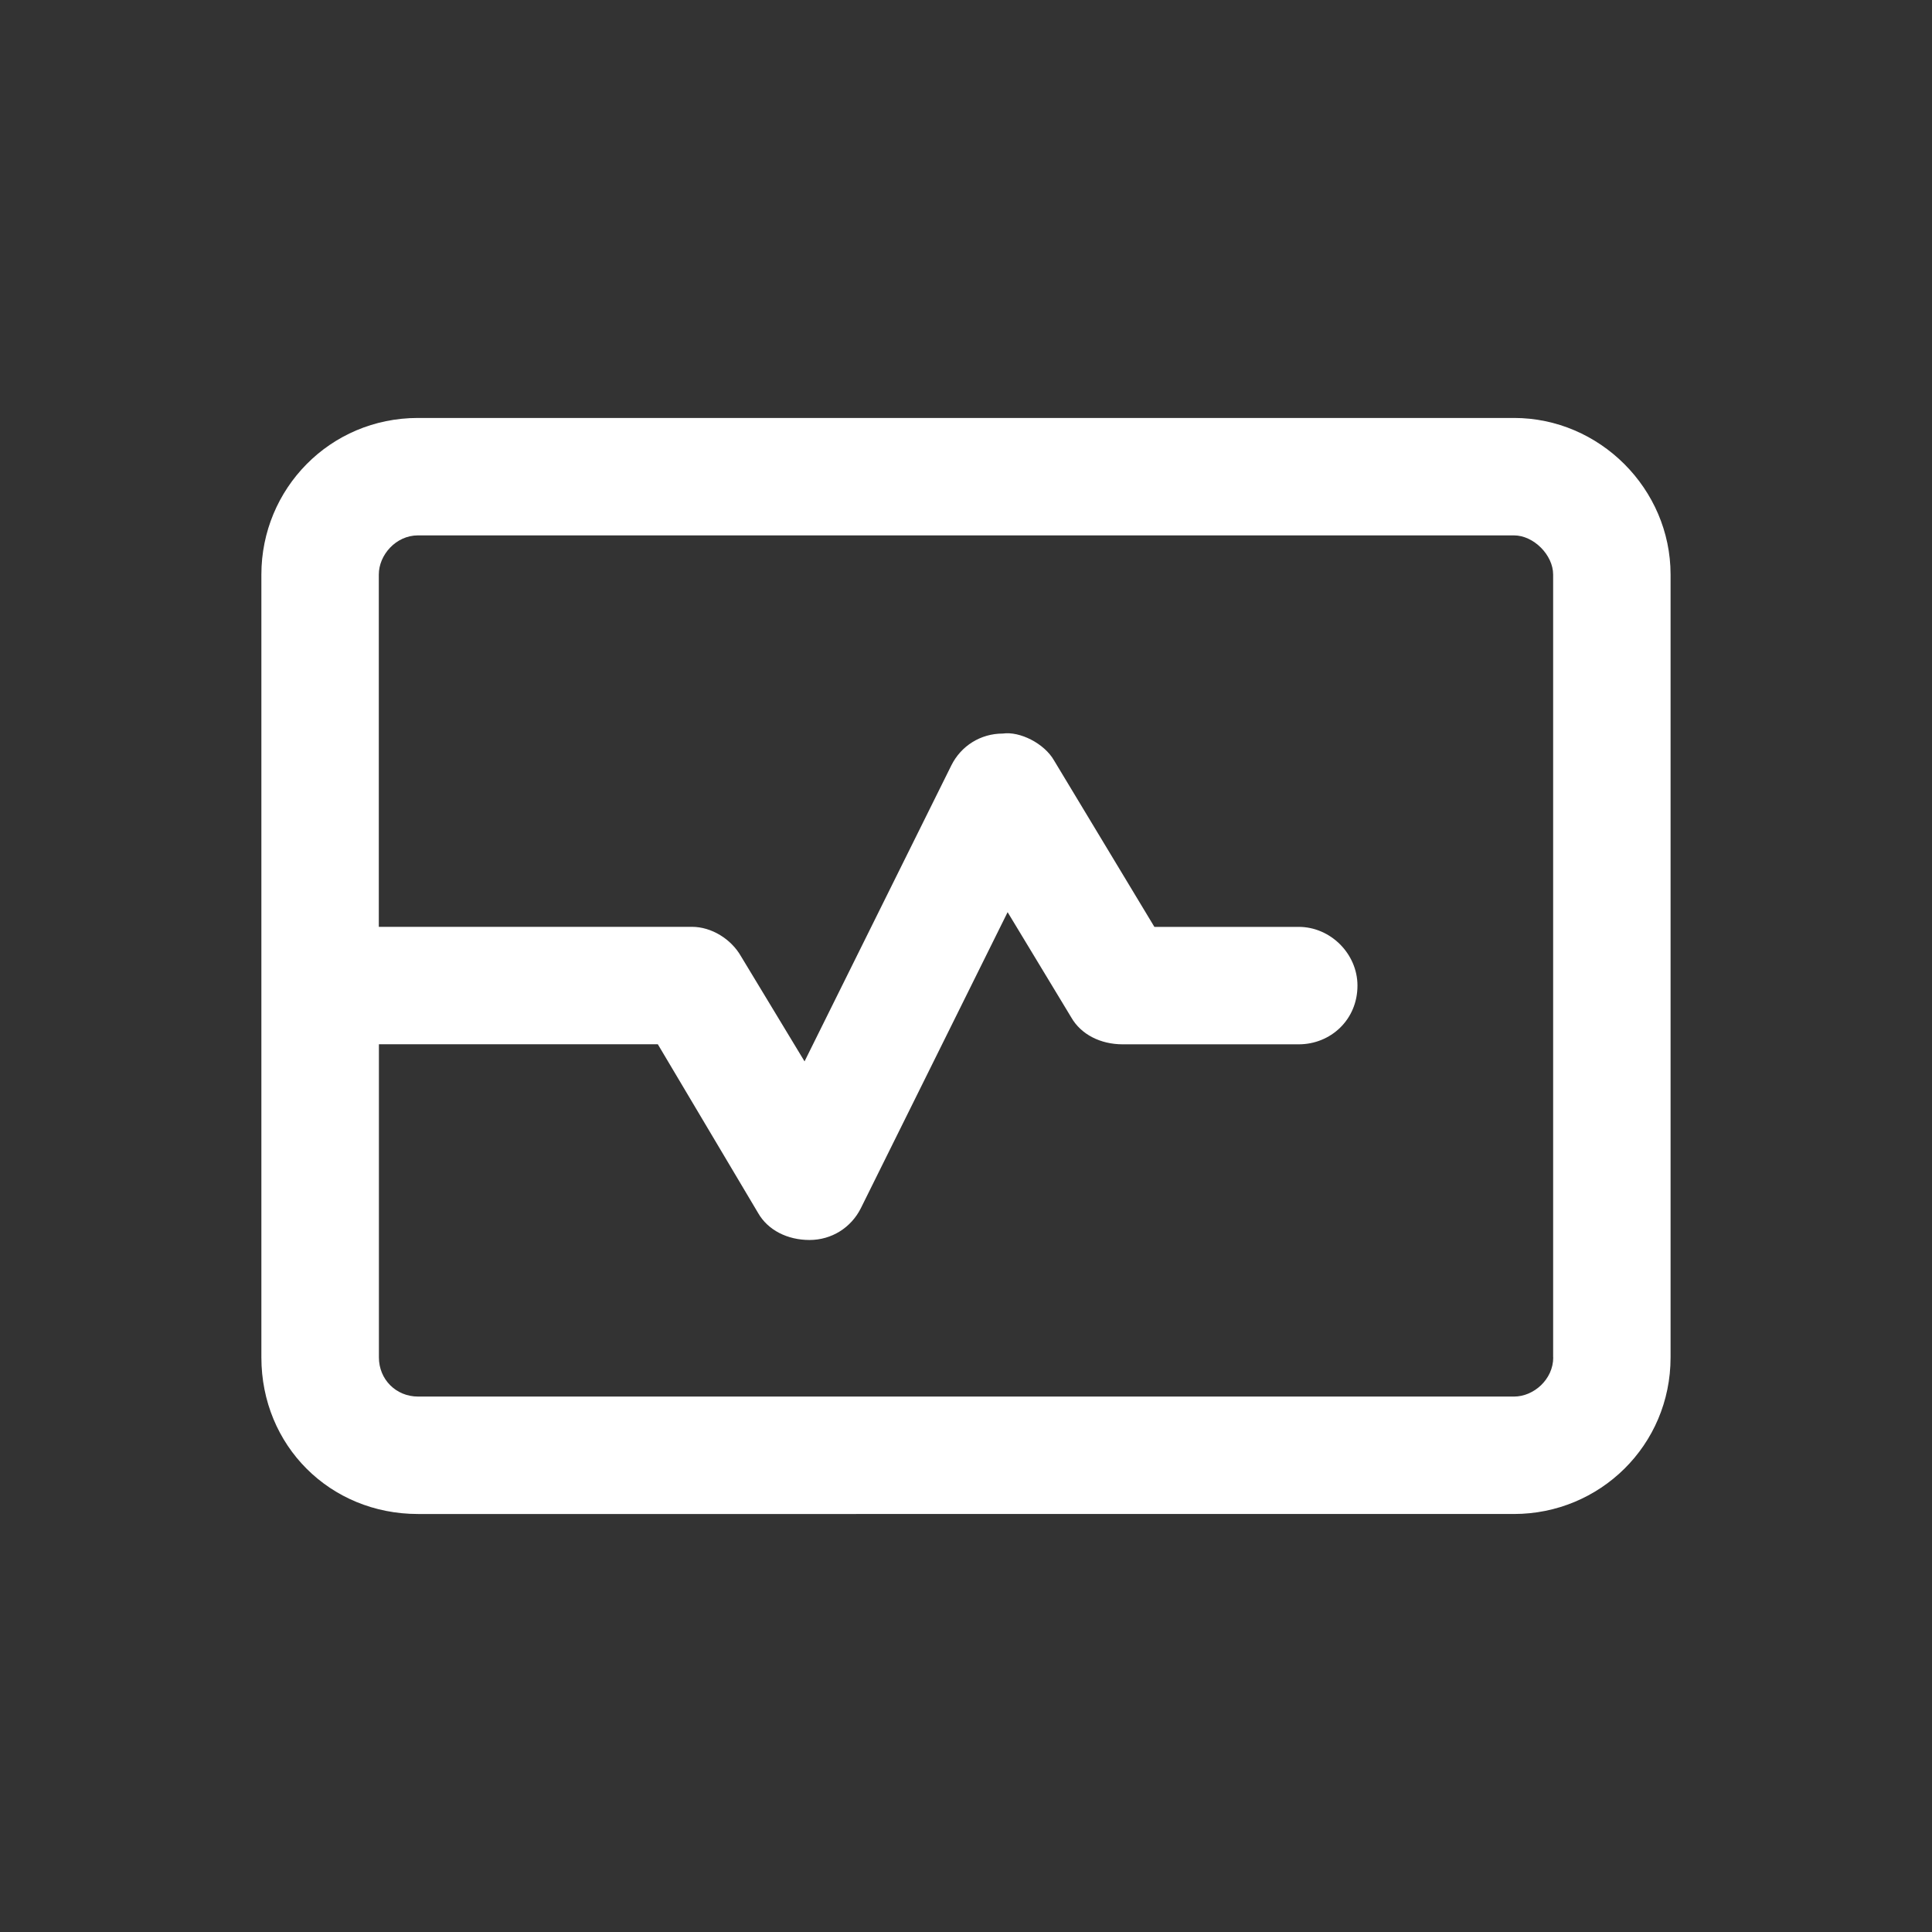
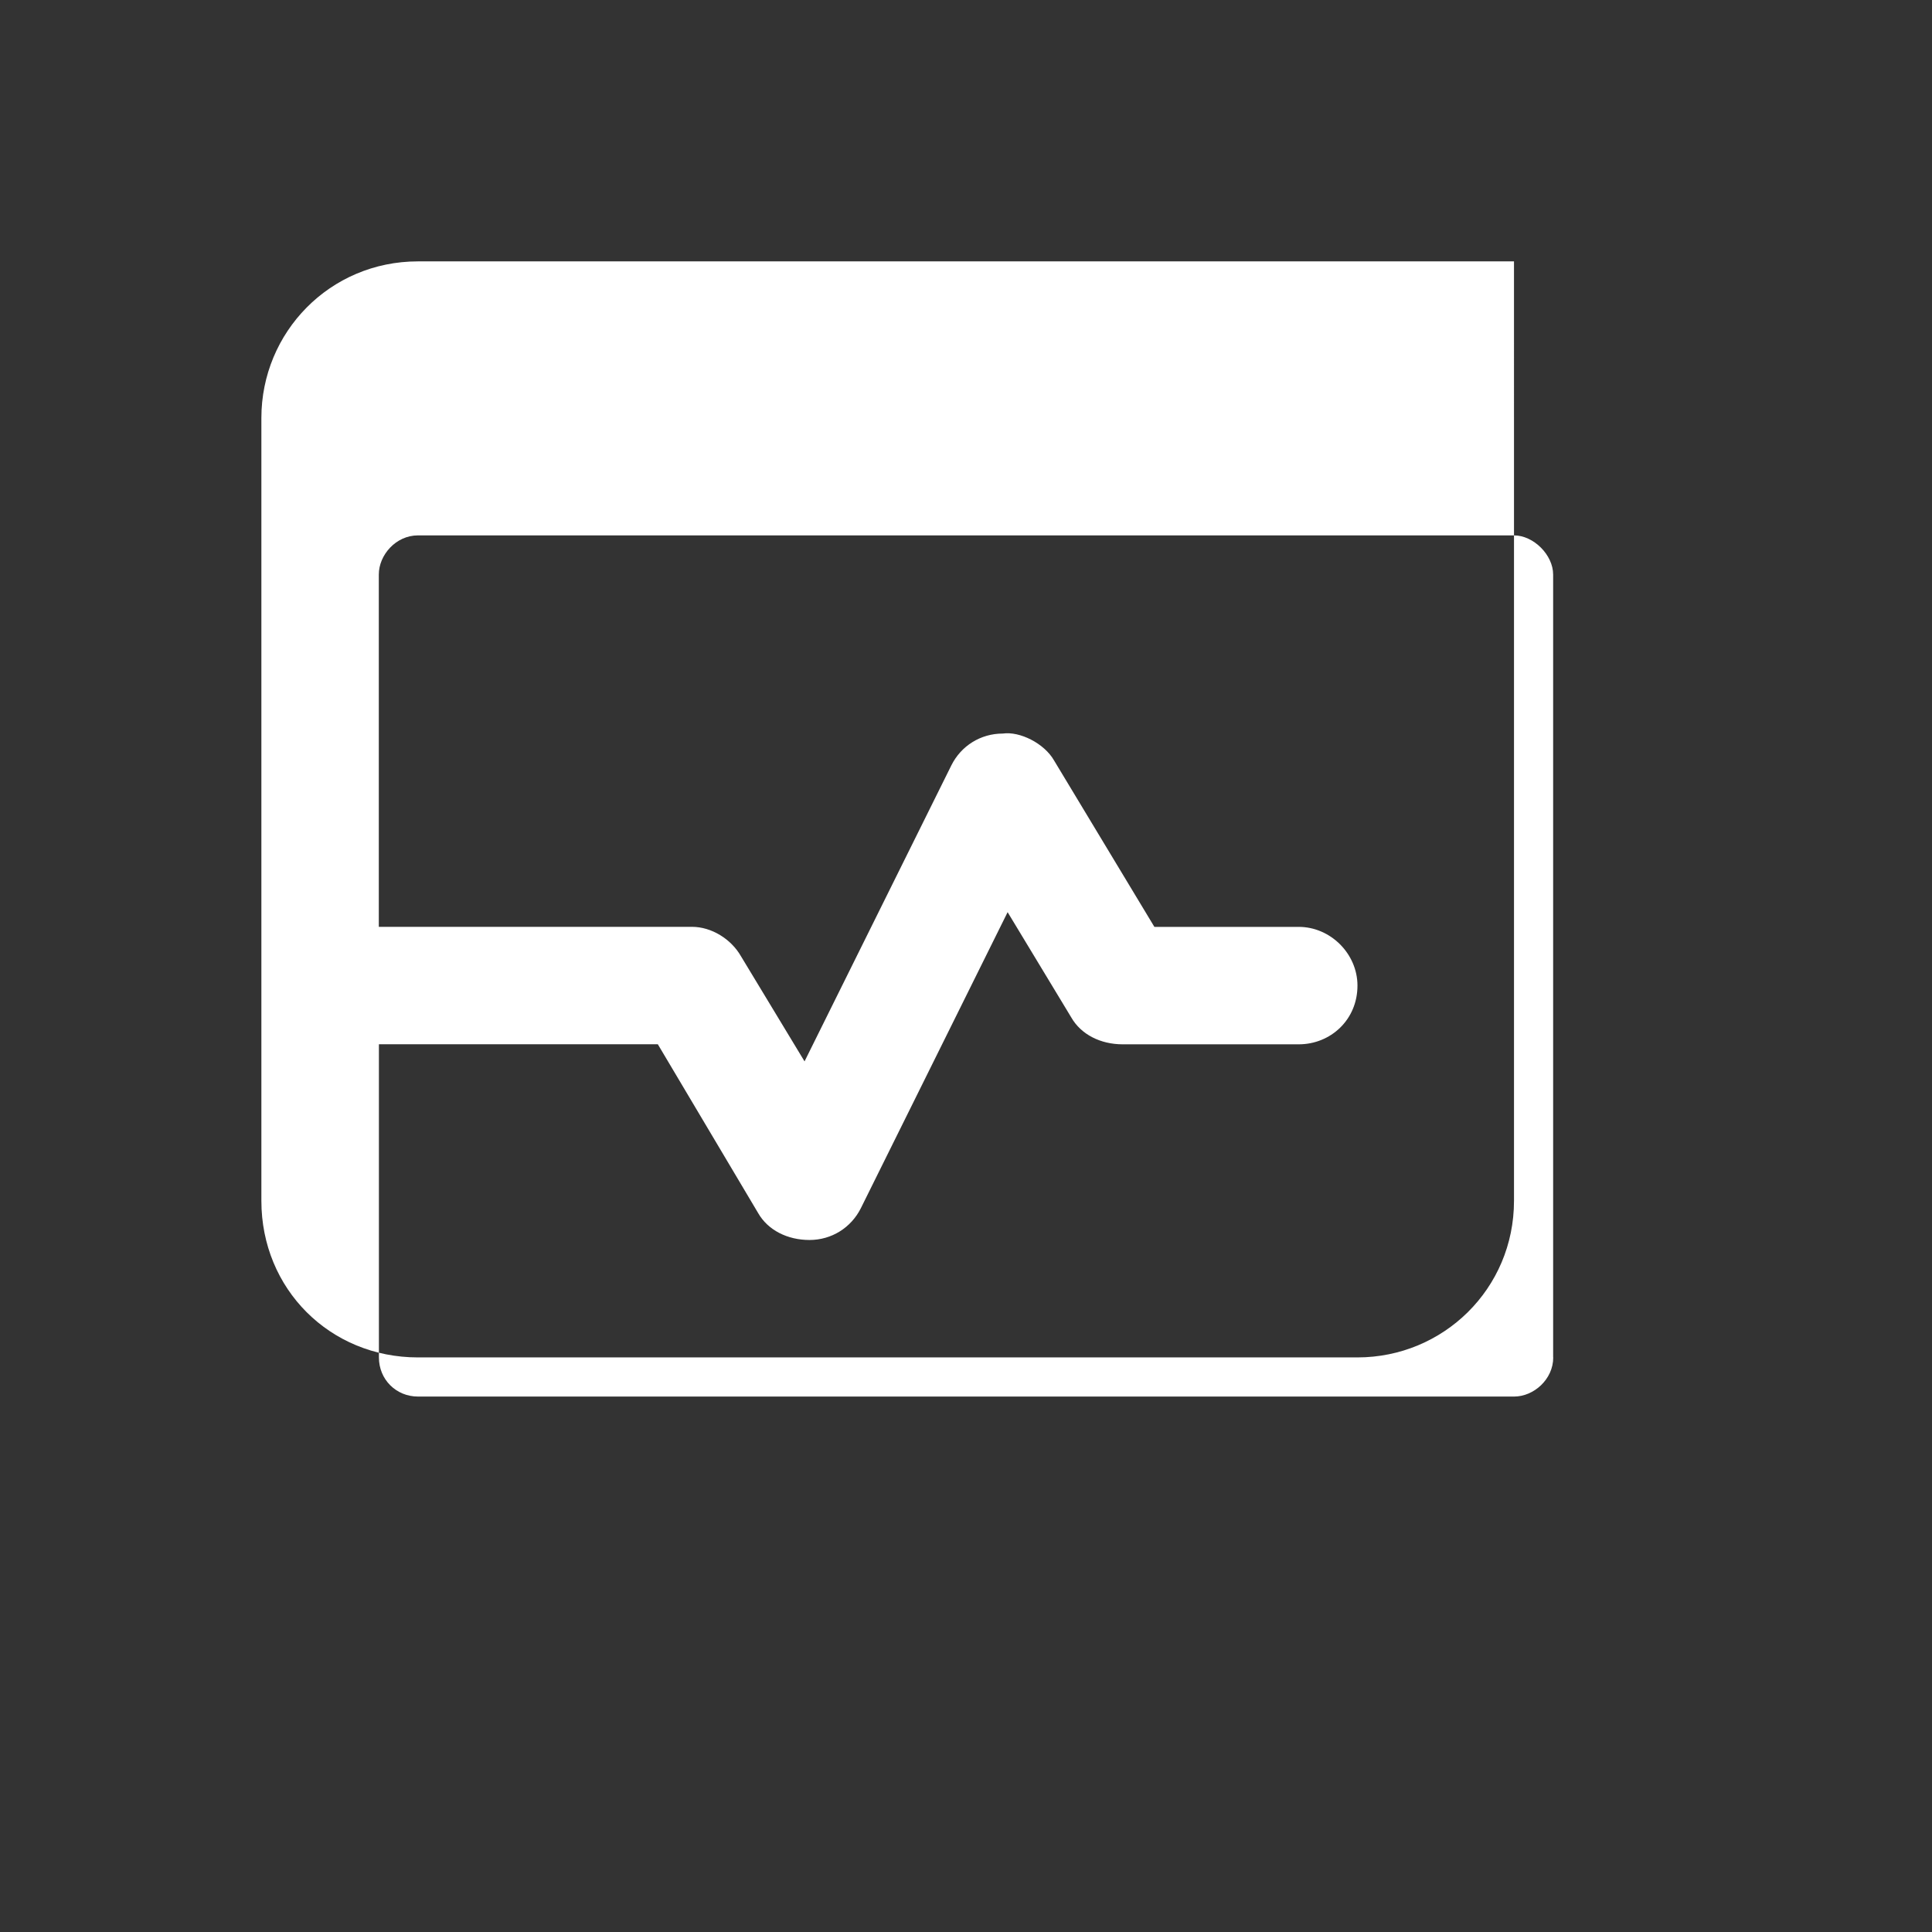
<svg xmlns="http://www.w3.org/2000/svg" id="Layer_1" version="1.1" viewBox="0 0 37.017 37.017">
  <rect x="0" y="0" width="37.017" height="37.017" fill="#333333" stroke="none" />
  <defs>
    <style>
      .st0 {
        fill: #fff;
      }
    </style>
  </defs>
-   <path class="st0" d="M29.008,8.008c1.641,0,3,1.359,3,3v15c0,1.688-1.359,3-3,3H8.008c-1.688,0-3-1.312-3-3v-15c0-1.641,1.312-3,3-3h21ZM29.758,26.008v-15c0-.375-.375-.75-.75-.75H8.008c-.422,0-.75.375-.75.75v6.75h6c.375,0,.75.234.938.562l1.219,2.016,2.813-5.672c.187-.375.562-.609.984-.609.328-.047.797.188.984.516l1.922,3.188h2.766c.609,0,1.125.516,1.125,1.125,0,.656-.516,1.125-1.125,1.125h-3.375c-.422,0-.797-.188-.984-.516l-1.219-2.016-2.812,5.672c-.188.375-.562.609-.984.609s-.797-.188-.984-.516l-1.922-3.234h-5.344v6c0,.422.328.75.75.75h21c.375,0,.75-.328.75-.75Z" />
+   <path class="st0" d="M29.008,8.008v15c0,1.688-1.359,3-3,3H8.008c-1.688,0-3-1.312-3-3v-15c0-1.641,1.312-3,3-3h21ZM29.758,26.008v-15c0-.375-.375-.75-.75-.75H8.008c-.422,0-.75.375-.75.75v6.75h6c.375,0,.75.234.938.562l1.219,2.016,2.813-5.672c.187-.375.562-.609.984-.609.328-.047.797.188.984.516l1.922,3.188h2.766c.609,0,1.125.516,1.125,1.125,0,.656-.516,1.125-1.125,1.125h-3.375c-.422,0-.797-.188-.984-.516l-1.219-2.016-2.812,5.672c-.188.375-.562.609-.984.609s-.797-.188-.984-.516l-1.922-3.234h-5.344v6c0,.422.328.75.75.75h21c.375,0,.75-.328.75-.75Z" />
</svg>